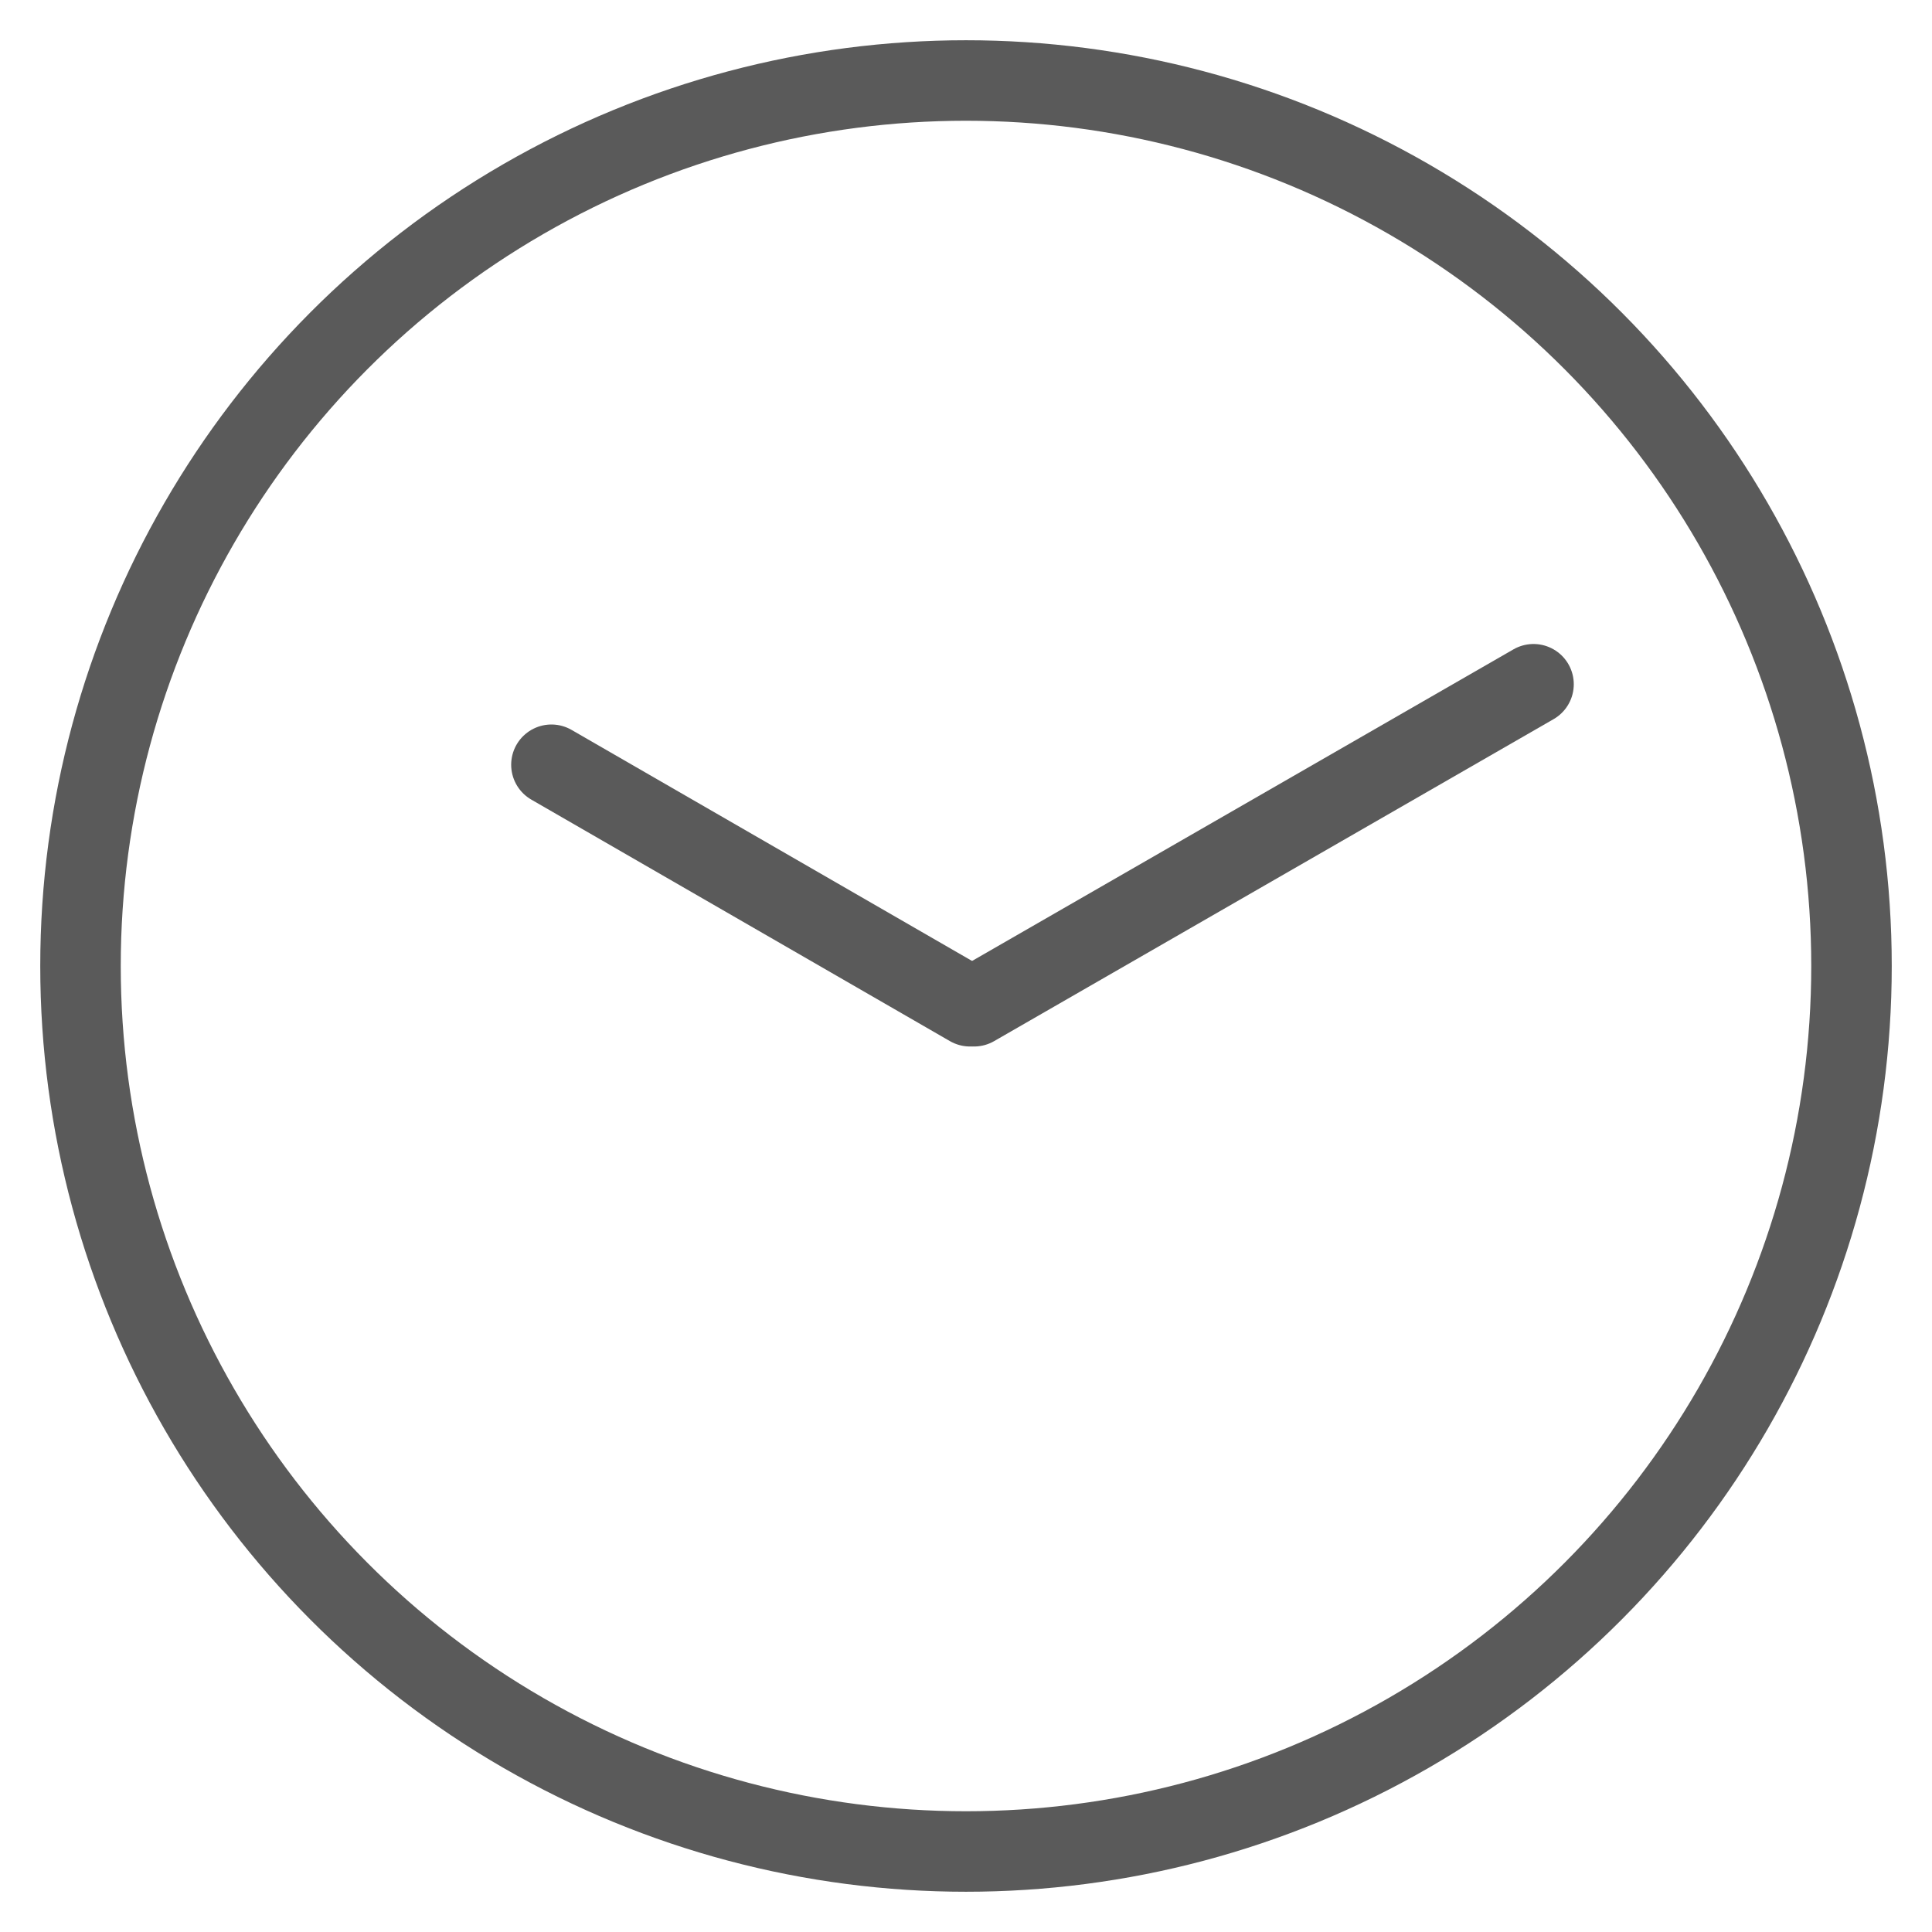
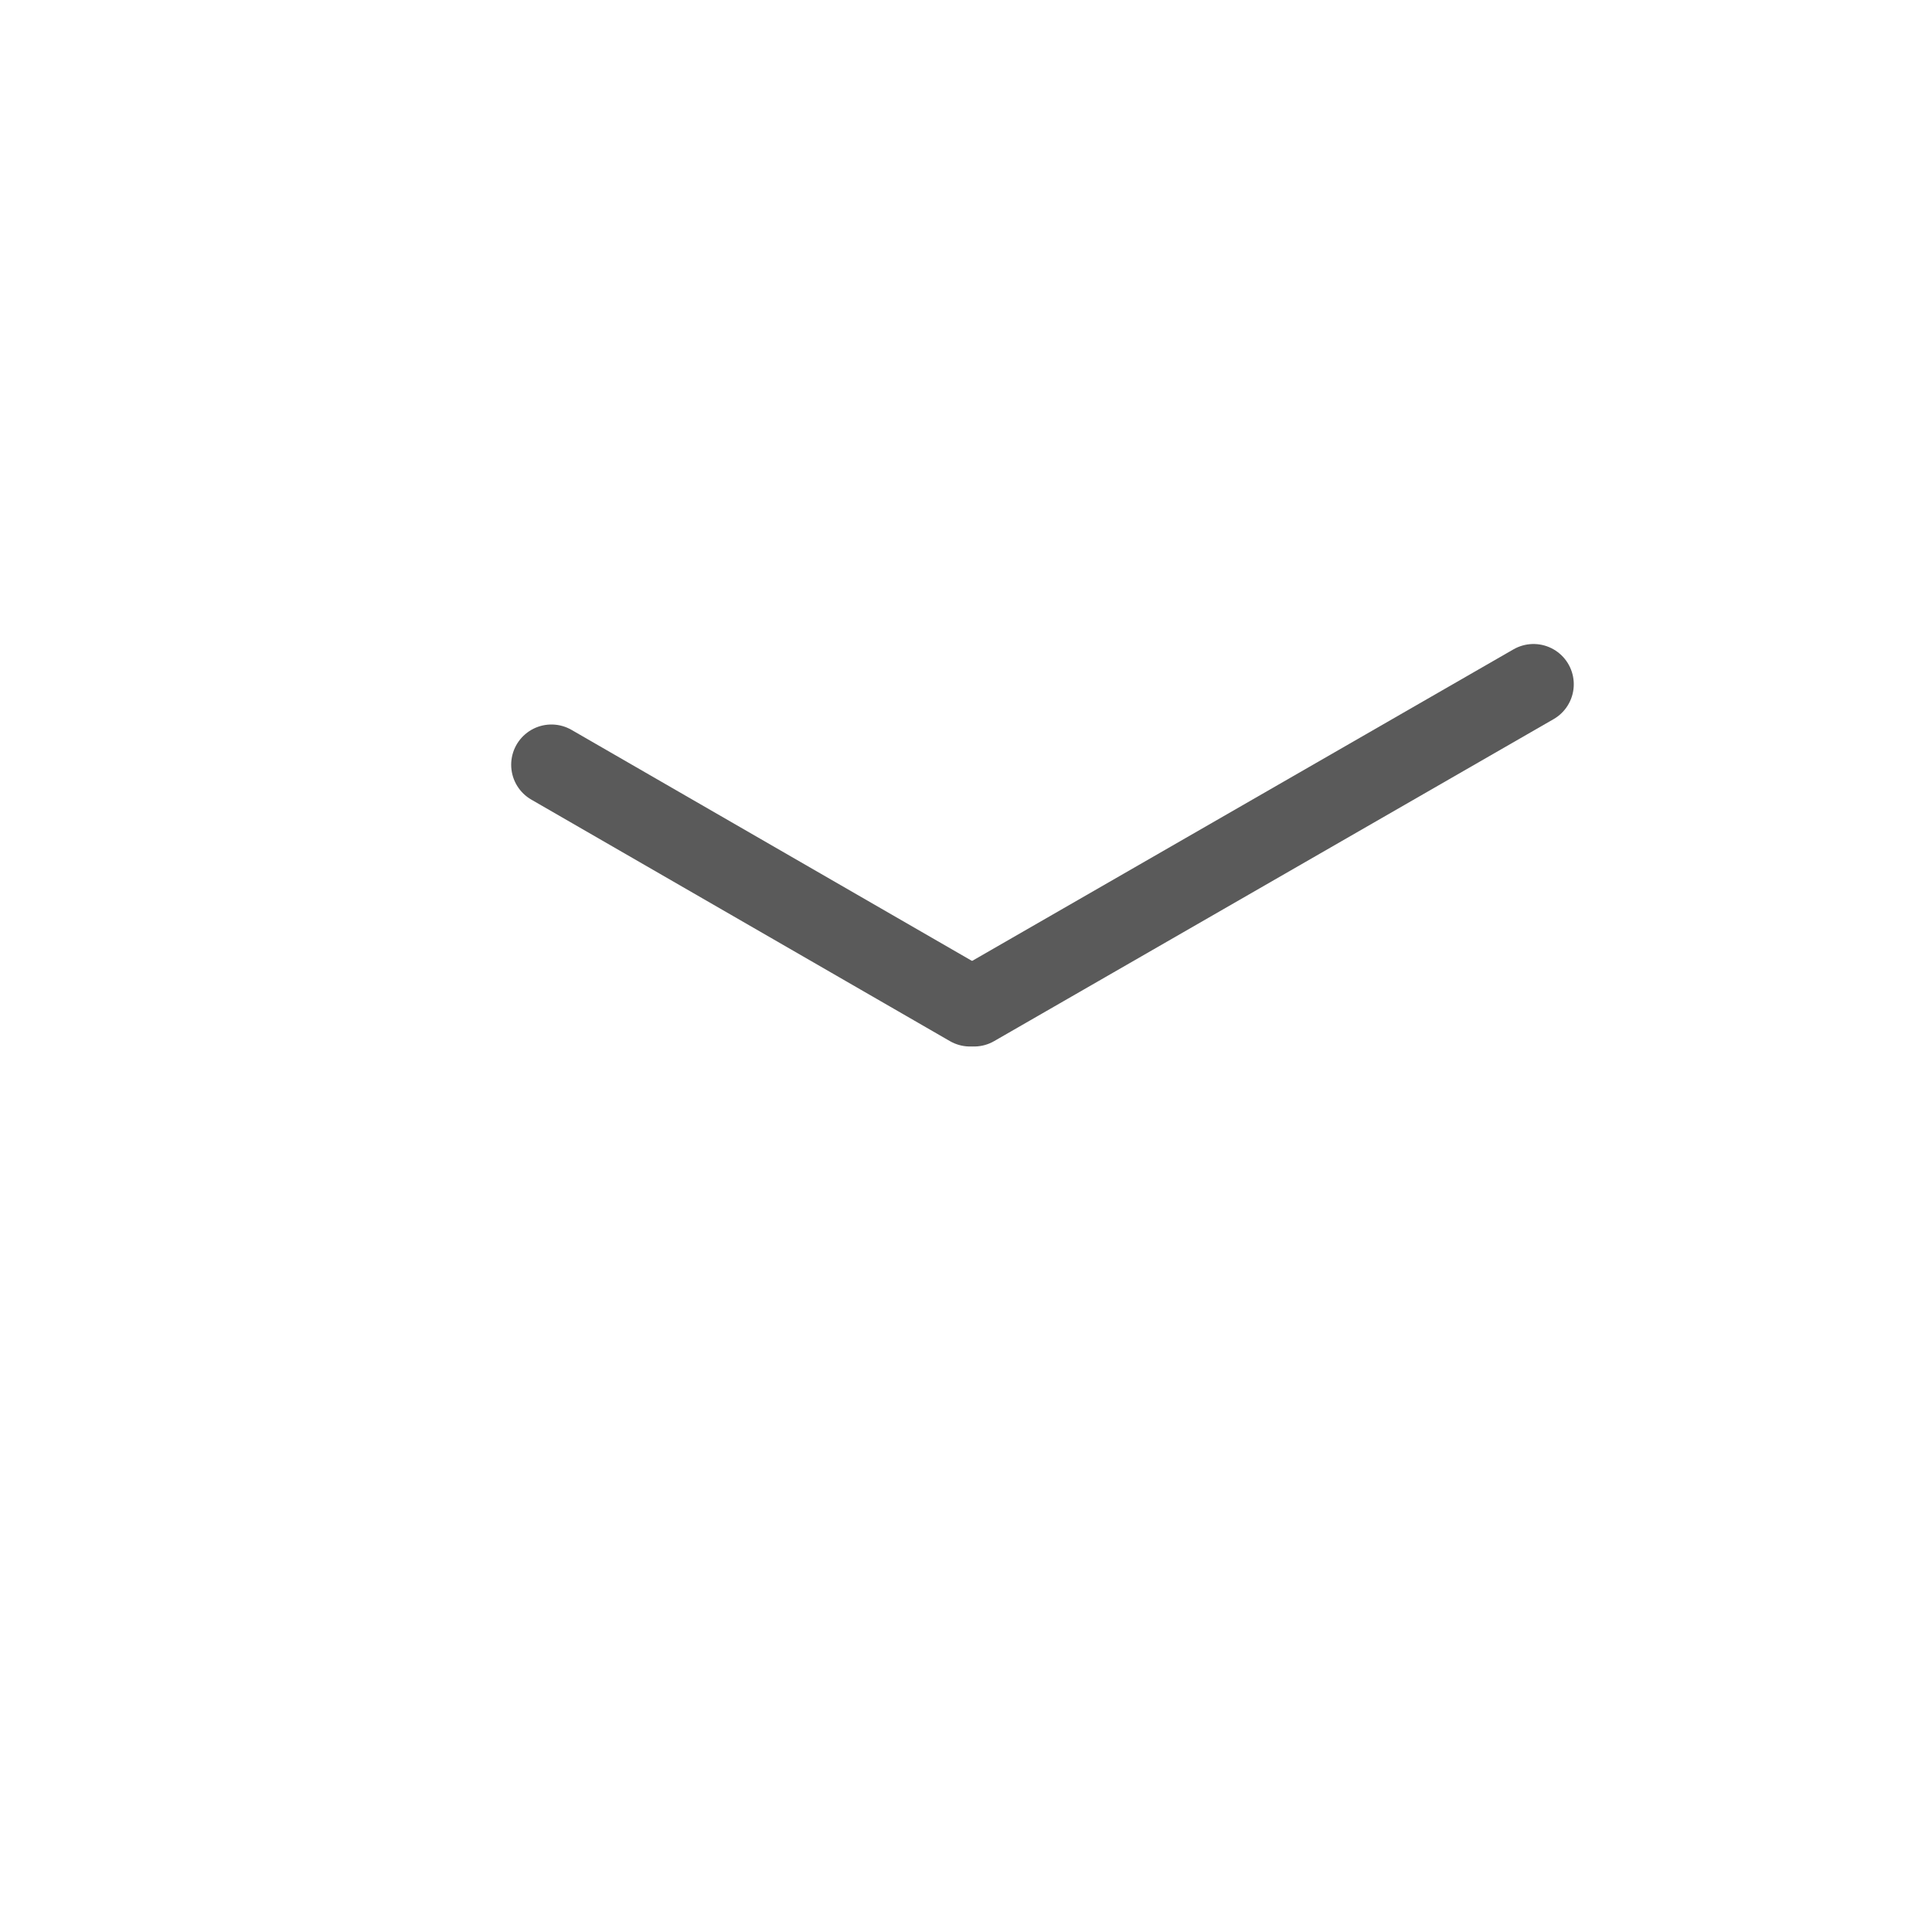
<svg xmlns="http://www.w3.org/2000/svg" version="1.1" id="Ebene_1" x="0px" y="0px" viewBox="176 76 48 48" enable-background="new 176 76 48 48" xml:space="preserve">
  <g transform="translate(0, 0)">
-     <circle fill="none" stroke="#5A5A5A" stroke-width="2" stroke-linecap="round" stroke-linejoin="round" stroke-miterlimit="10" cx="200" cy="100" r="22" />
    <g>
      <line fill="none" stroke="#5A5A5A" stroke-width="2" stroke-linecap="round" stroke-linejoin="round" stroke-miterlimit="10" x1="189.7" y1="95" x2="200.1" y2="101" />
      <line fill="none" stroke="#5A5A5A" stroke-width="2" stroke-linecap="round" stroke-linejoin="round" stroke-miterlimit="10" x1="200.2" y1="101" x2="214.1" y2="93" />
    </g>
  </g>
</svg>